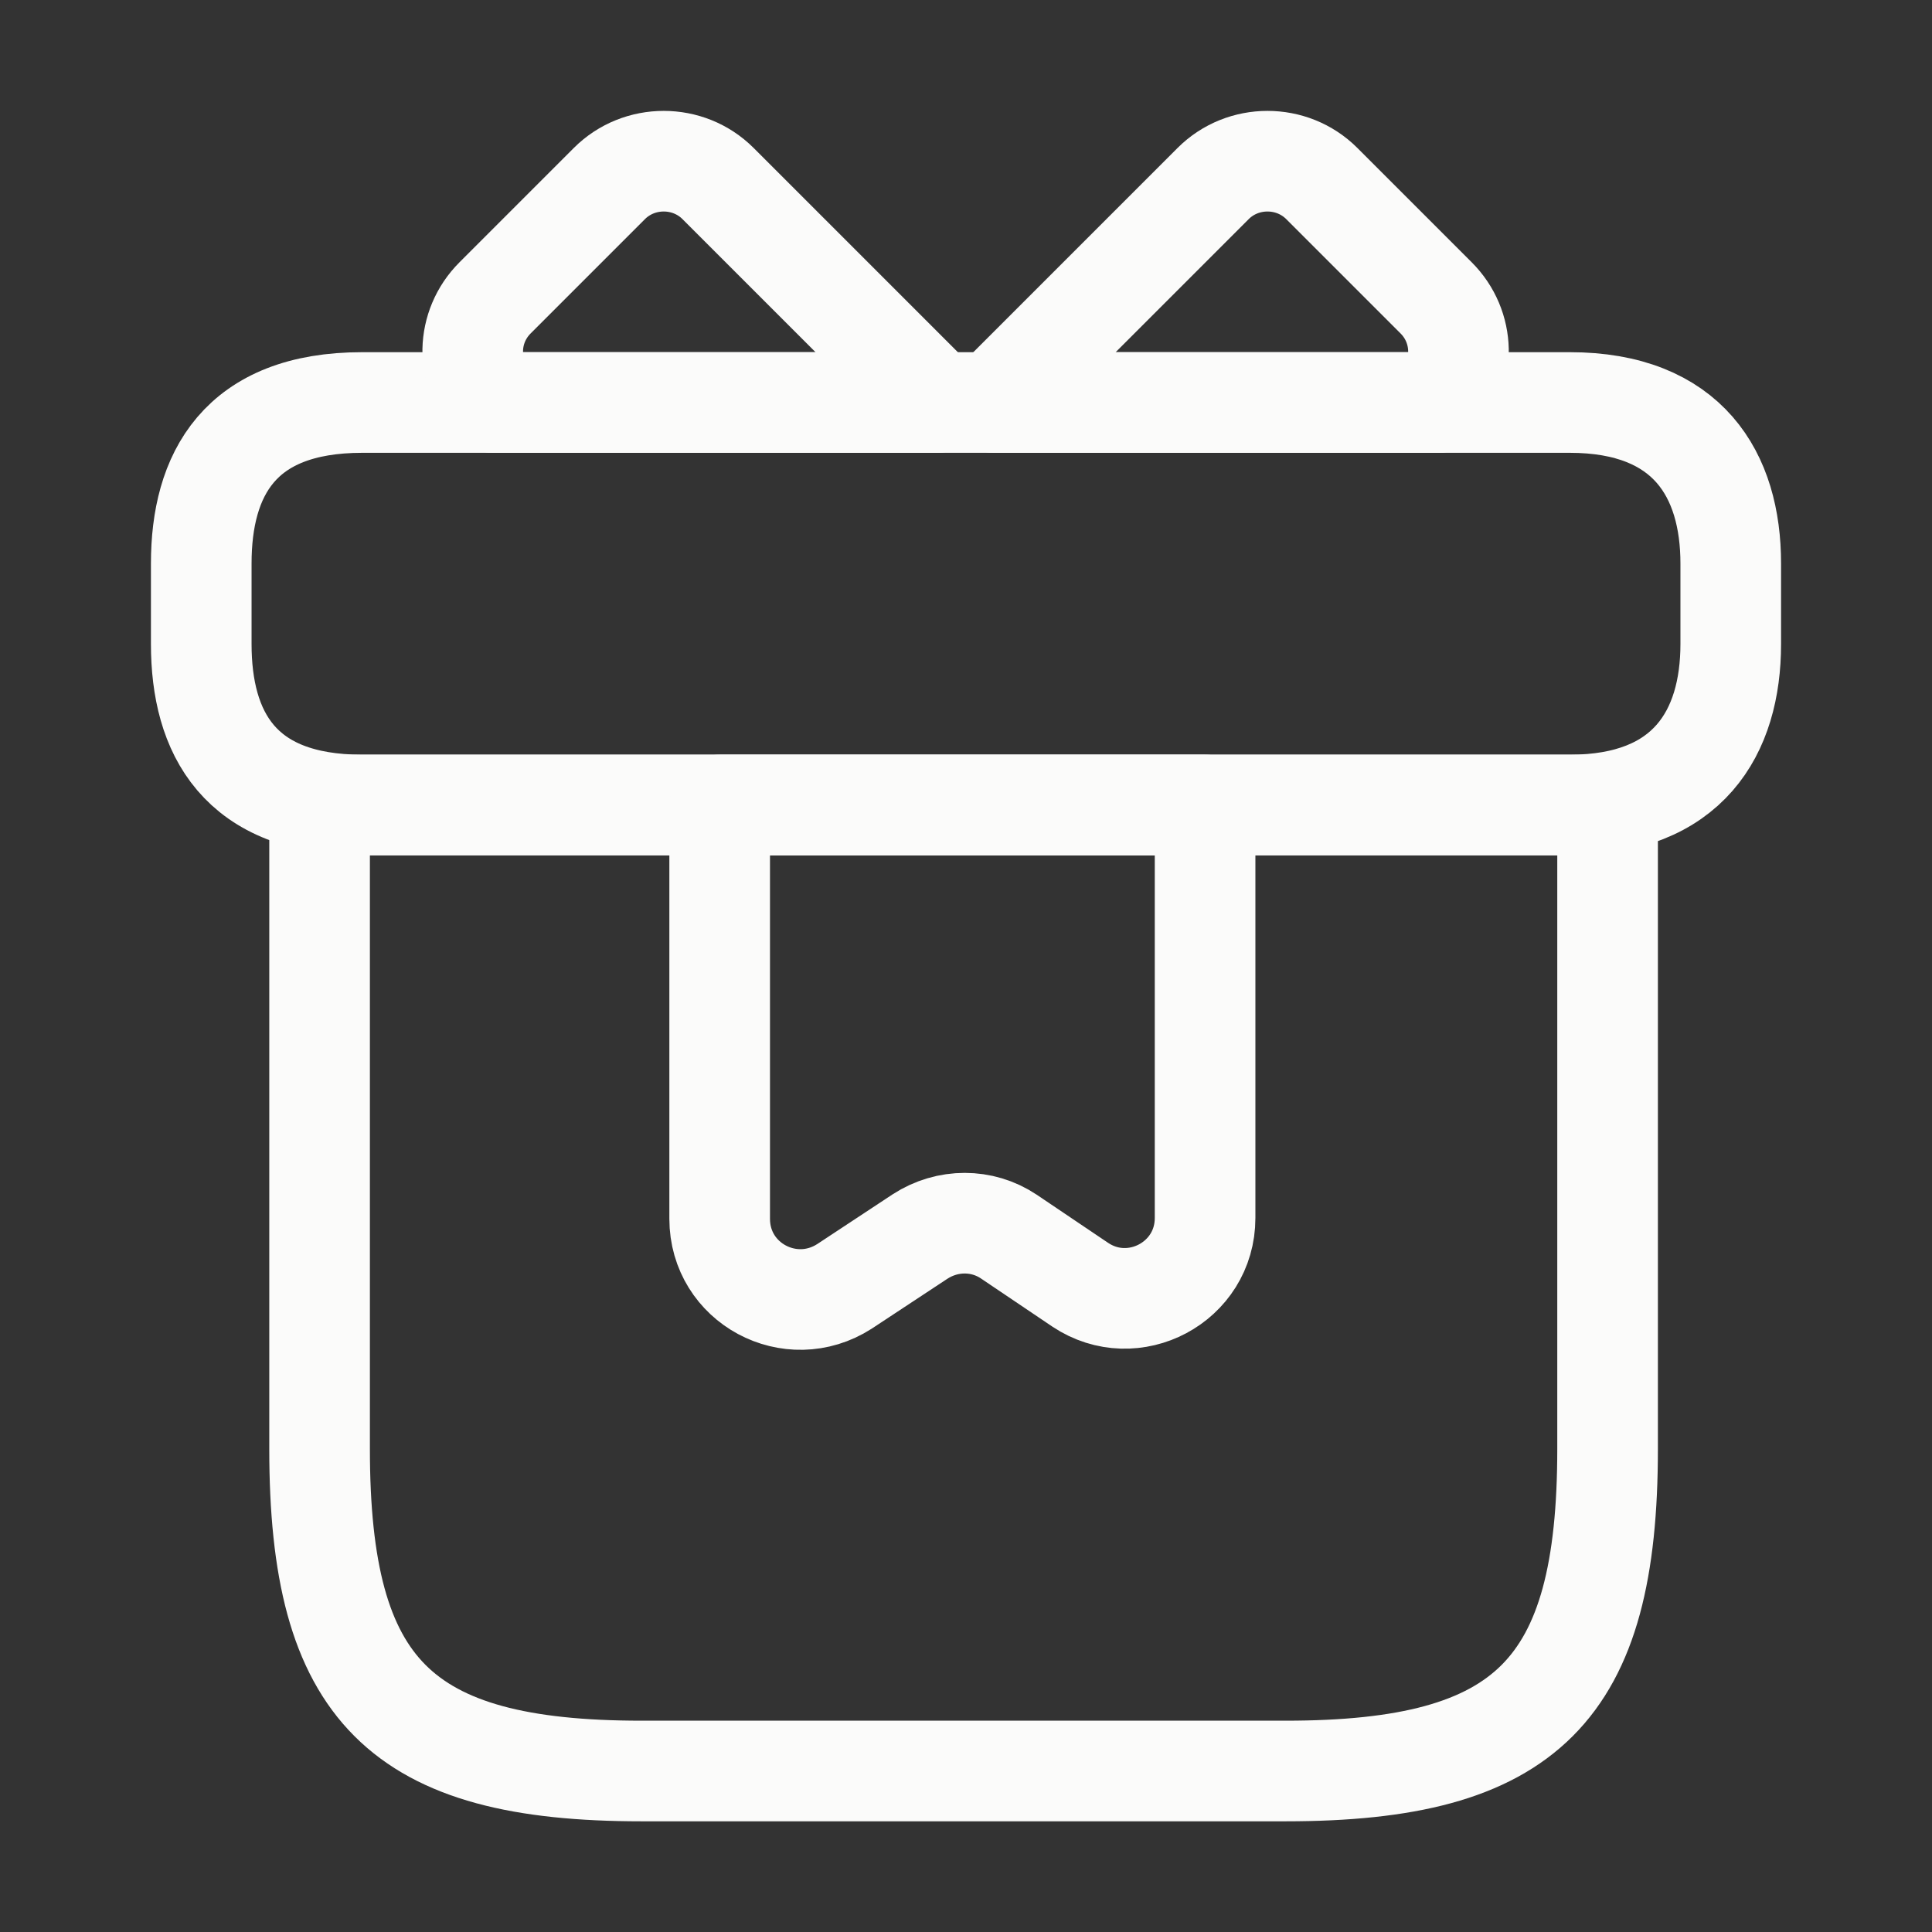
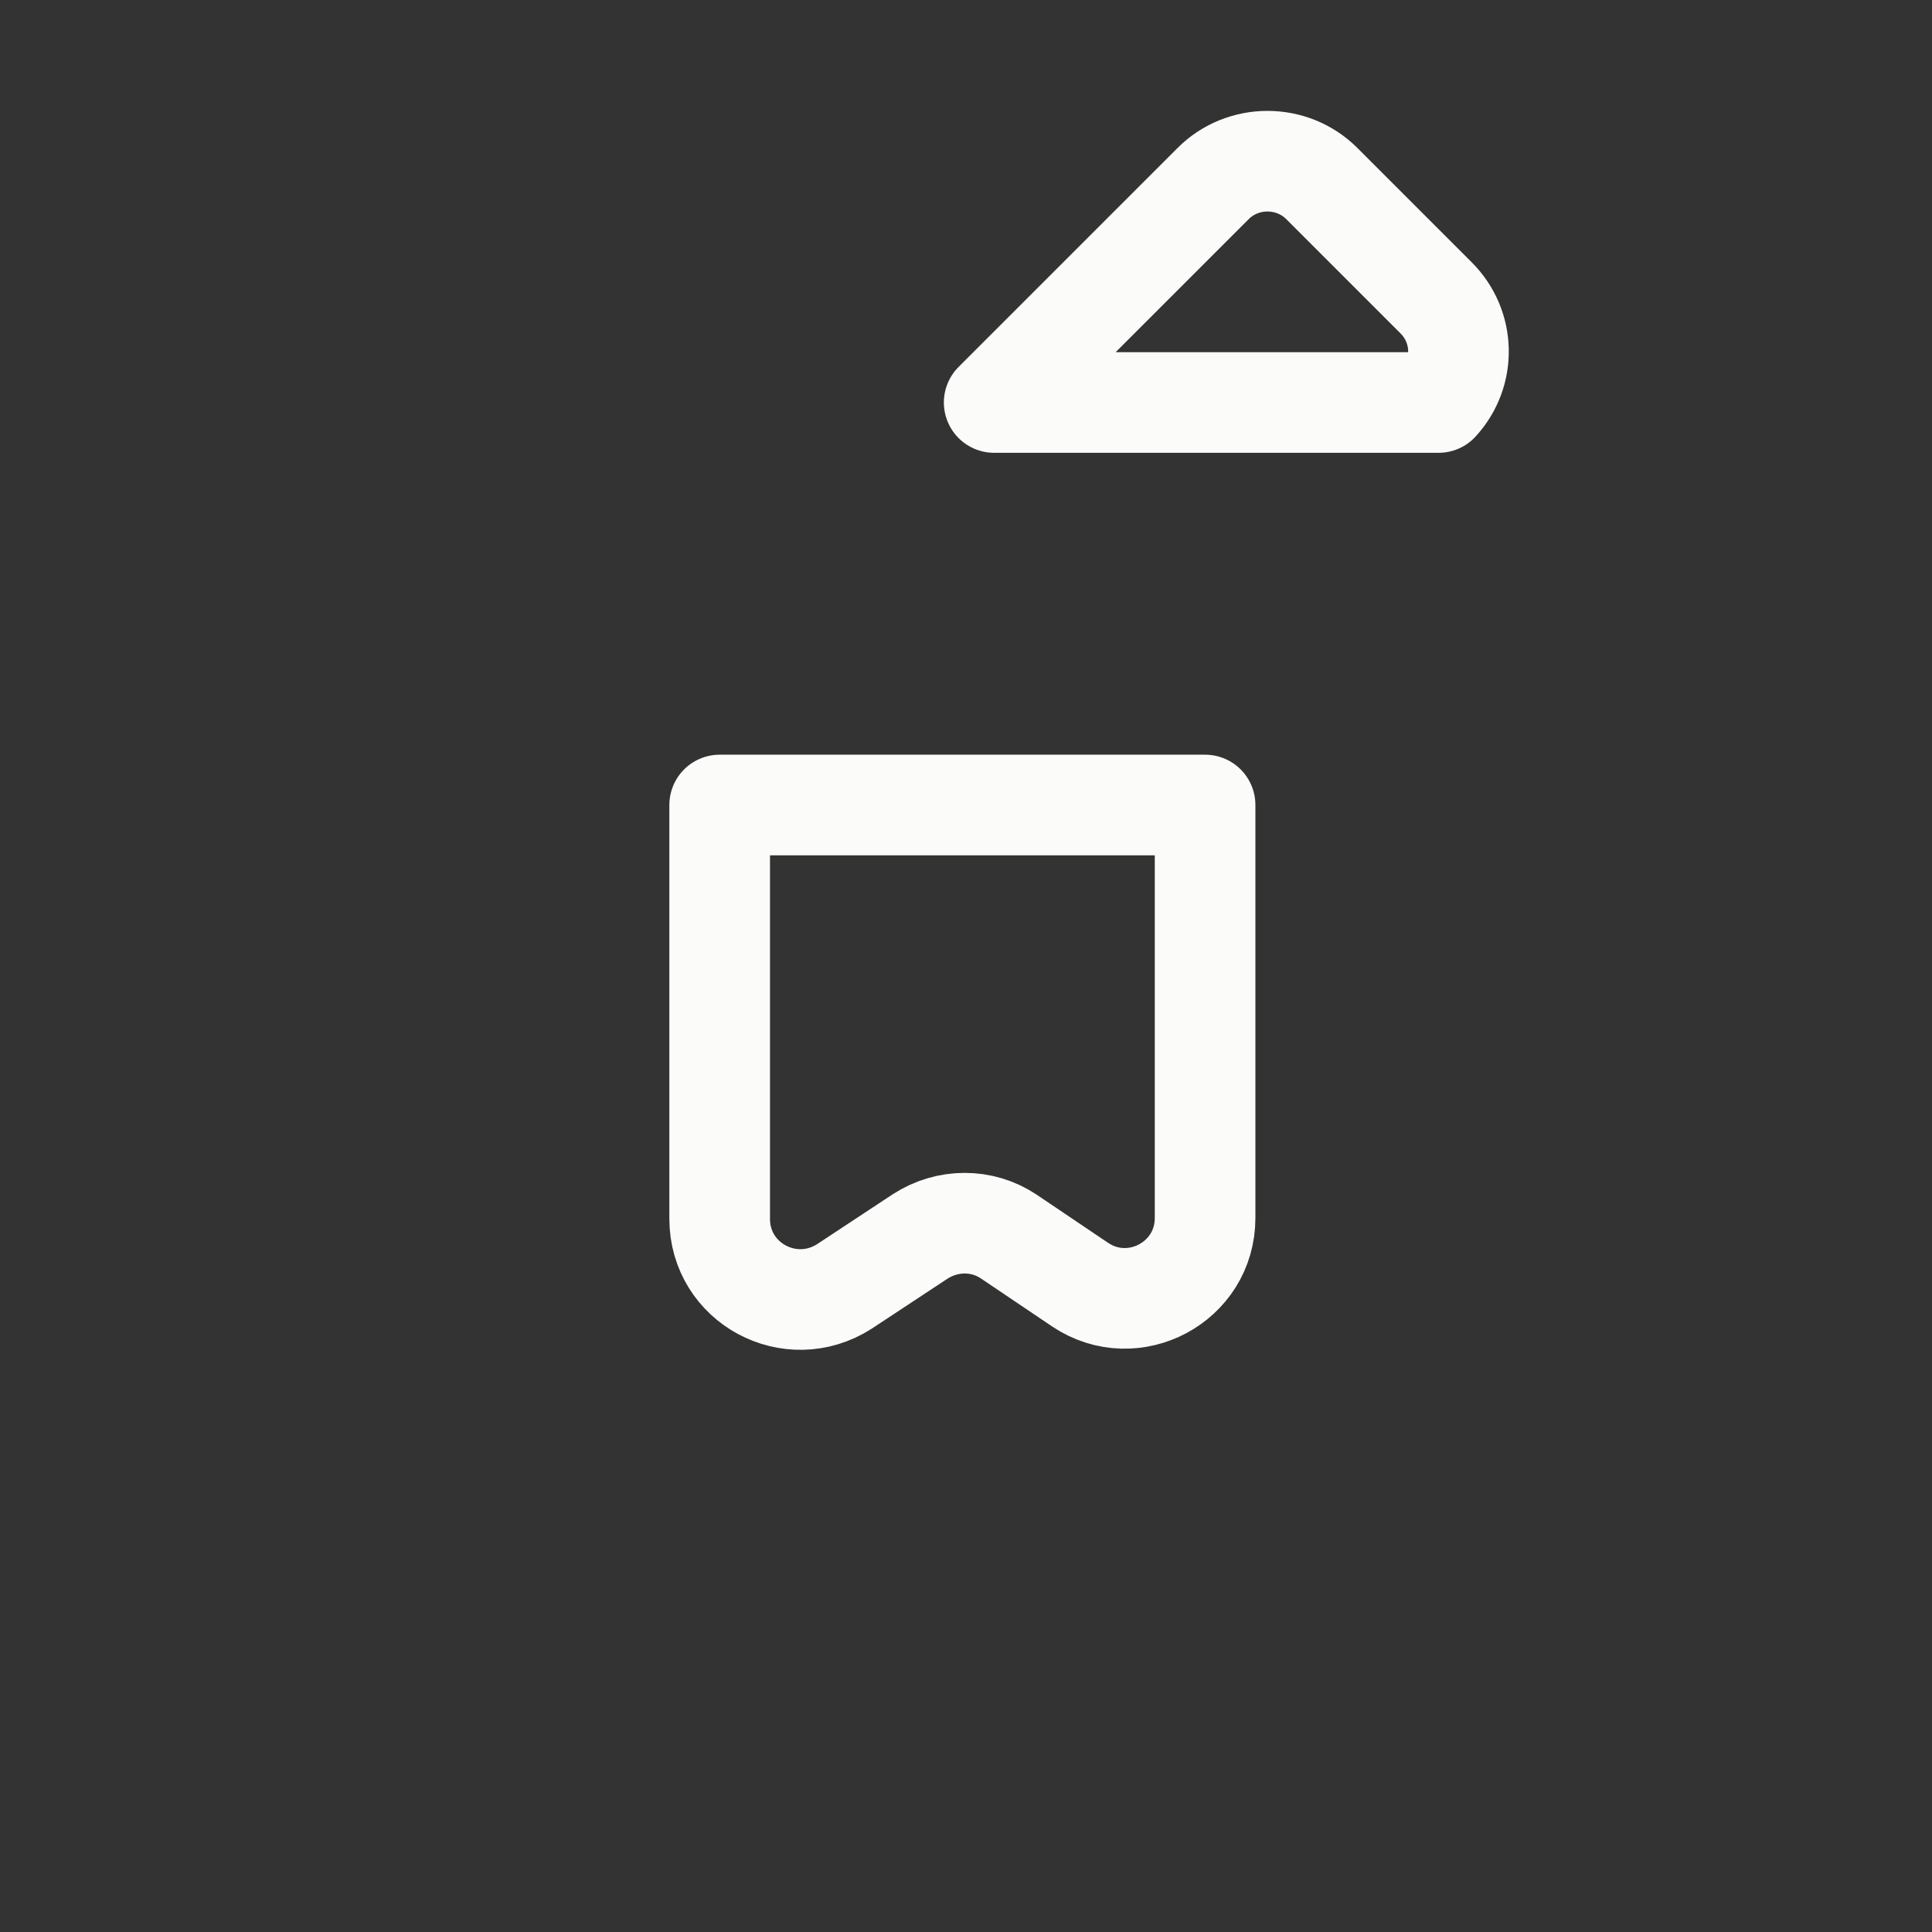
<svg xmlns="http://www.w3.org/2000/svg" width="48" height="48" viewBox="0 0 48 48" fill="none">
  <rect x="0" y="0" width="48" height="48" fill="#333333" stroke="none" />
-   <path d="M39.94 20H7.94V36C7.94 42 9.94 44 15.94 44H31.94C37.94 44 39.94 42 39.94 36V20Z" stroke="#FBFBFA" stroke-width="2.5" stroke-miterlimit="10" stroke-linecap="round" stroke-linejoin="round" />
-   <path d="M43 14V16C43 18.2 41.94 20 39 20H9C5.94 20 5 18.2 5 16V14C5 11.8 5.94 10 9 10H39C41.94 10 43 11.8 43 14Z" stroke="#FBFBFA" stroke-width="2.5" stroke-miterlimit="10" stroke-linecap="round" stroke-linejoin="round" />
-   <path d="M23.28 10H12.24C11.56 9.26 11.58 8.12 12.3 7.4L15.14 4.56C15.88 3.82 17.1 3.82 17.84 4.56L23.28 10Z" stroke="#FBFBFA" stroke-width="2.5" stroke-miterlimit="10" stroke-linecap="round" stroke-linejoin="round" />
  <path d="M35.74 10H24.7L30.14 4.56C30.88 3.82 32.1 3.82 32.84 4.56L35.68 7.4C36.4 8.12 36.42 9.26 35.74 10Z" stroke="#FBFBFA" stroke-width="2.5" stroke-miterlimit="10" stroke-linecap="round" stroke-linejoin="round" />
  <path d="M17.88 20V30.28C17.88 31.88 19.64 32.82 20.98 31.96L22.86 30.72C23.54 30.28 24.4 30.28 25.06 30.72L26.84 31.92C28.16 32.8 29.94 31.86 29.94 30.26V20H17.88Z" stroke="#FBFBFA" stroke-width="2.5" stroke-miterlimit="10" stroke-linecap="round" stroke-linejoin="round" />
</svg>